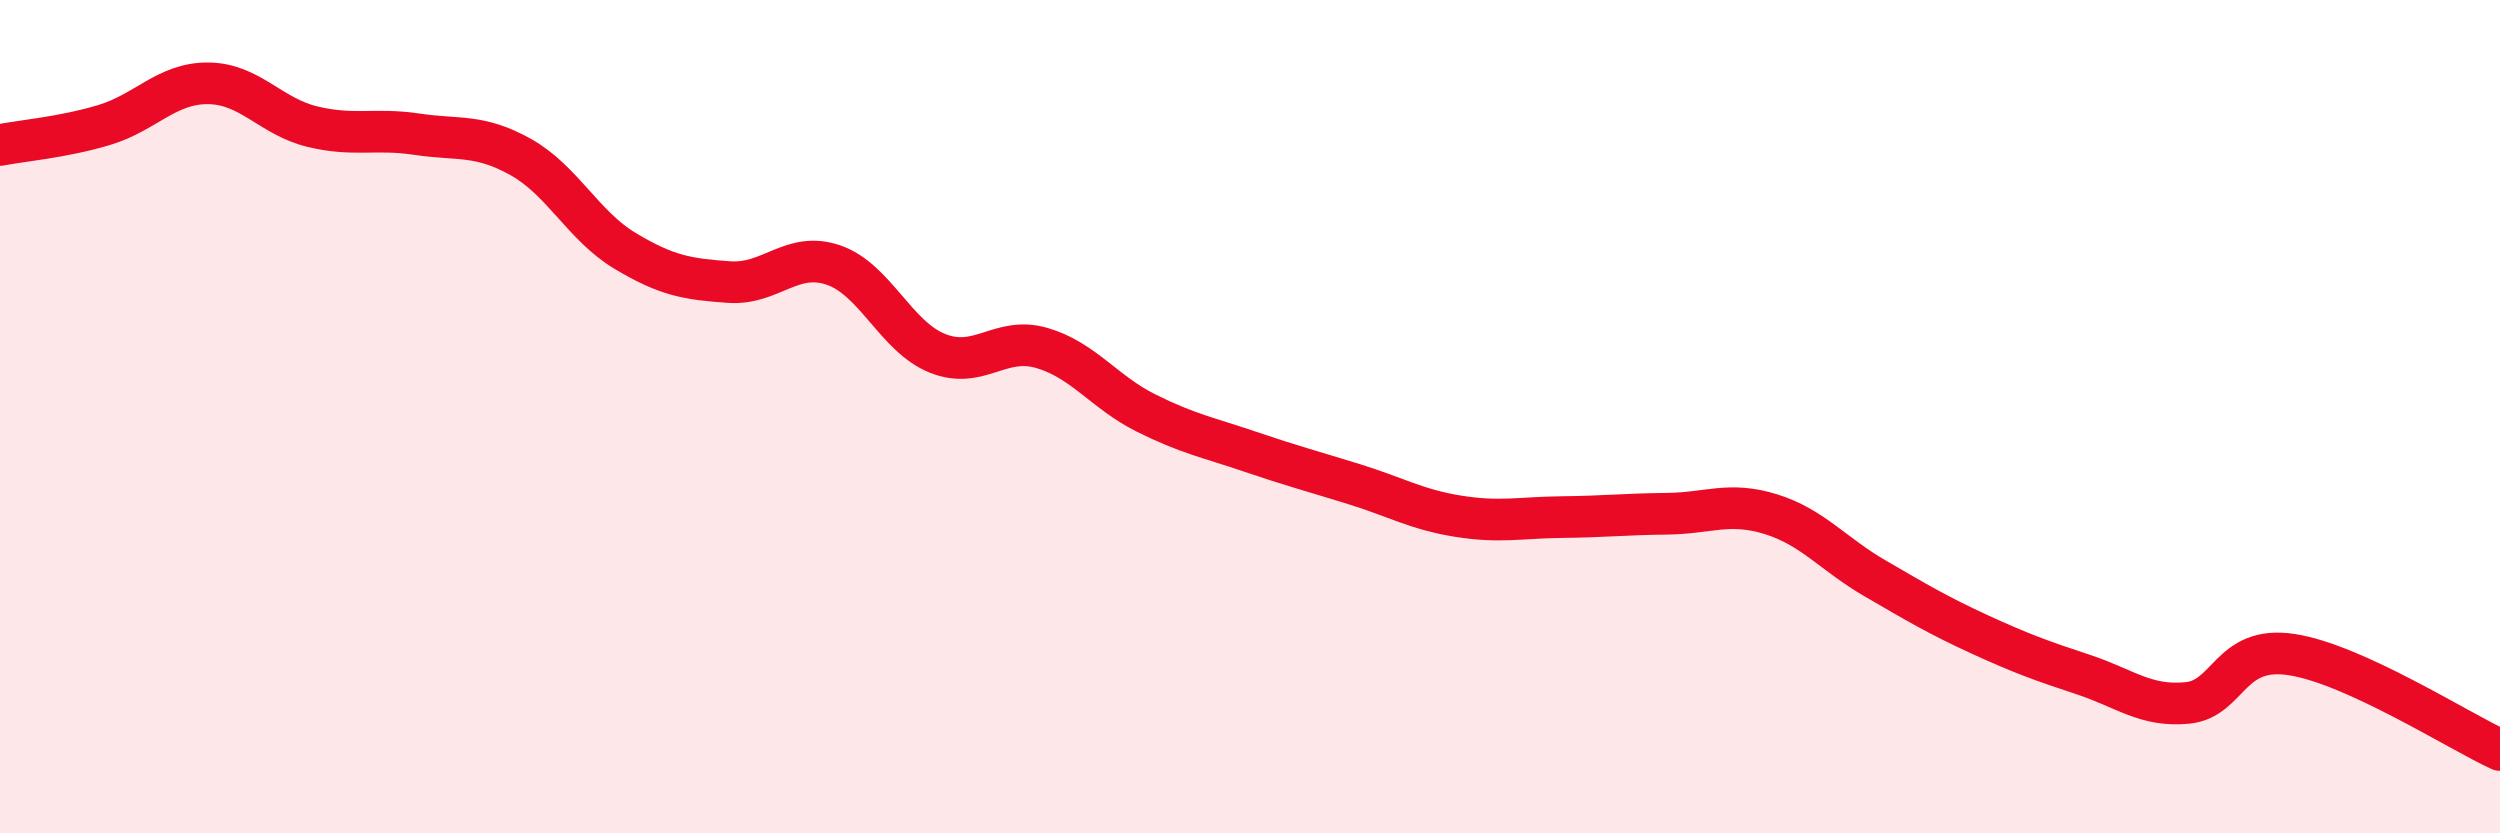
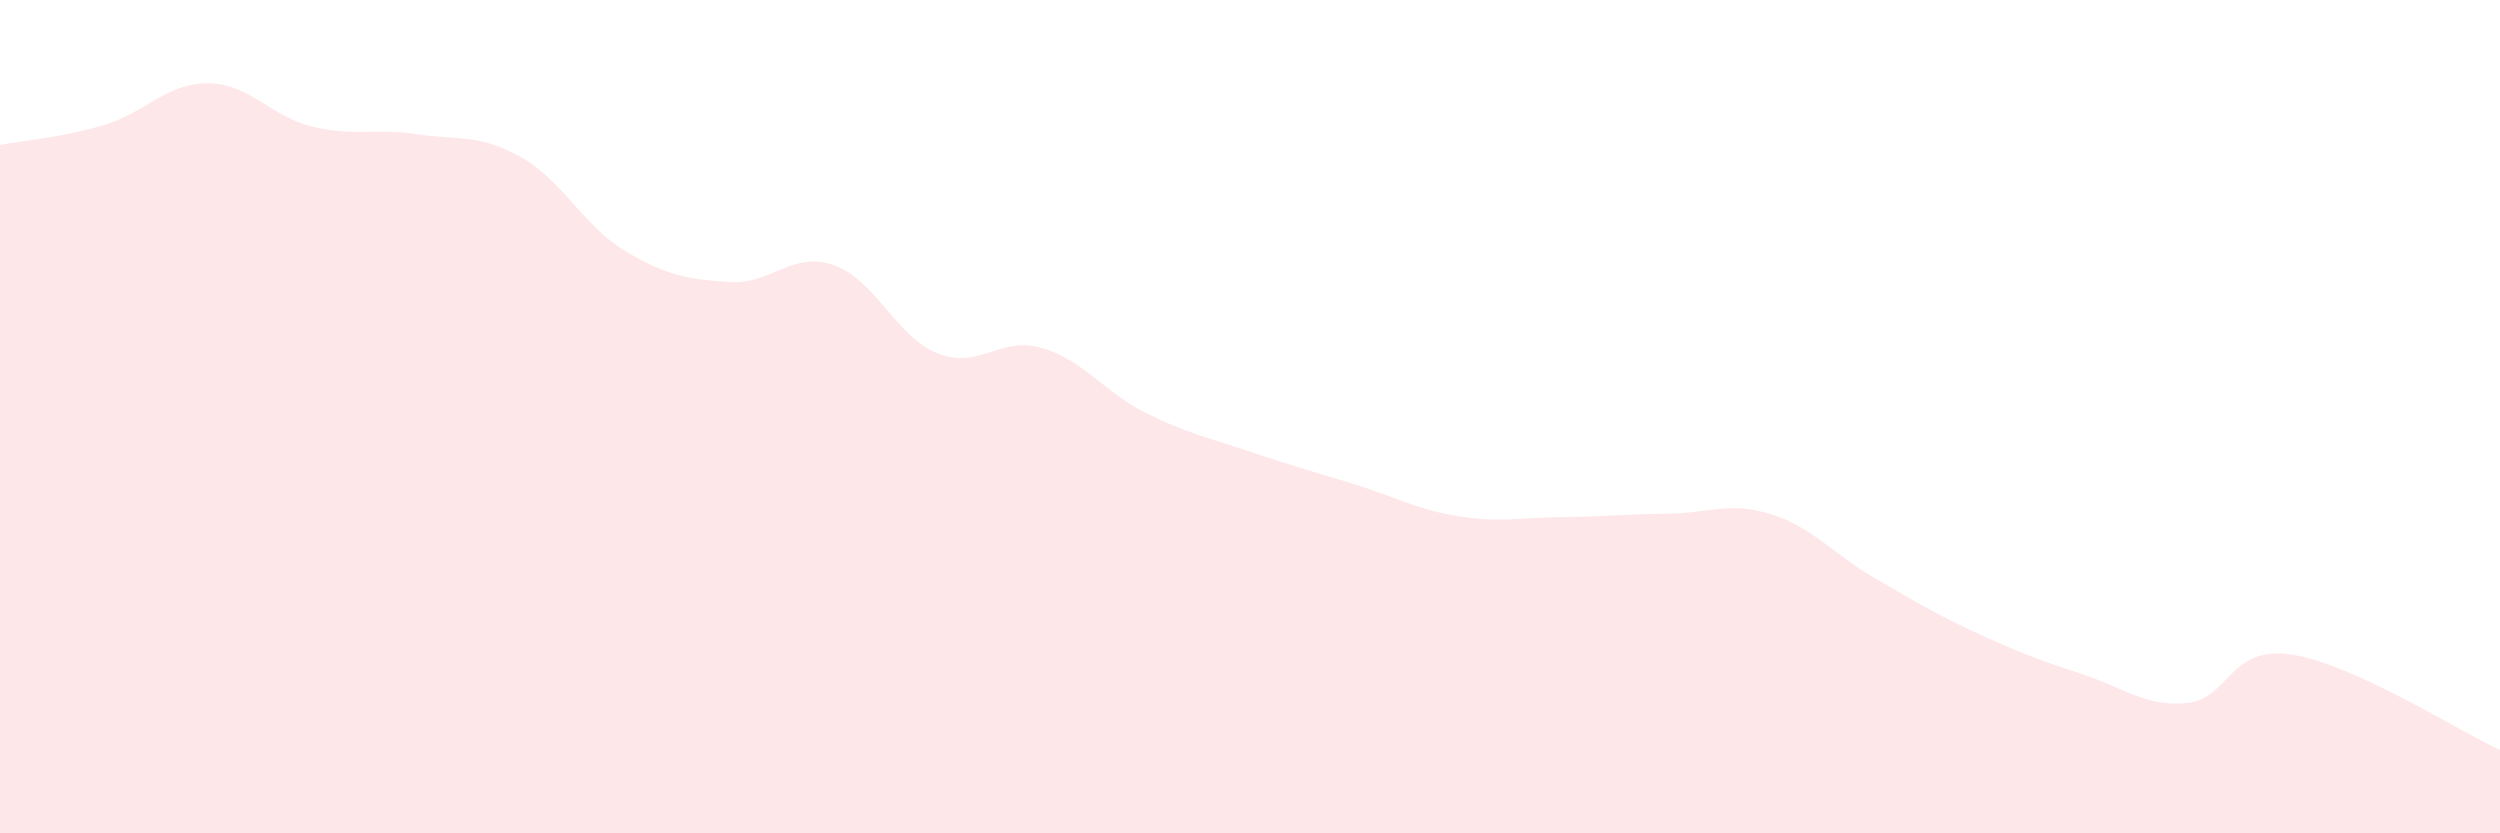
<svg xmlns="http://www.w3.org/2000/svg" width="60" height="20" viewBox="0 0 60 20">
  <path d="M 0,3.48 C 0.5,3.38 1.5,3.3 2.5,3 C 3.5,2.7 4,1.99 5,2 C 6,2.01 6.5,2.8 7.5,3.04 C 8.5,3.28 9,3.07 10,3.22 C 11,3.37 11.5,3.21 12.5,3.77 C 13.5,4.33 14,5.42 15,6.02 C 16,6.62 16.5,6.7 17.5,6.77 C 18.5,6.84 19,6.02 20,6.36 C 21,6.7 21.5,8.08 22.5,8.48 C 23.5,8.88 24,8.06 25,8.35 C 26,8.64 26.5,9.41 27.5,9.91 C 28.5,10.41 29,10.5 30,10.84 C 31,11.18 31.5,11.31 32.5,11.62 C 33.5,11.93 34,12.23 35,12.39 C 36,12.55 36.5,12.42 37.5,12.41 C 38.5,12.4 39,12.34 40,12.33 C 41,12.32 41.5,12.03 42.5,12.34 C 43.5,12.65 44,13.3 45,13.88 C 46,14.46 46.5,14.76 47.5,15.22 C 48.5,15.68 49,15.86 50,16.19 C 51,16.52 51.5,16.97 52.5,16.87 C 53.5,16.77 53.5,15.48 55,15.71 C 56.5,15.94 59,17.54 60,18L60 20L0 20Z" fill="#EB0A25" opacity="0.1" stroke-linecap="round" stroke-linejoin="round" />
-   <path d="M 0,3.48 C 0.5,3.38 1.5,3.3 2.5,3 C 3.5,2.7 4,1.99 5,2 C 6,2.01 6.5,2.8 7.5,3.04 C 8.5,3.28 9,3.07 10,3.22 C 11,3.37 11.5,3.21 12.5,3.77 C 13.5,4.33 14,5.42 15,6.02 C 16,6.62 16.5,6.7 17.5,6.77 C 18.5,6.84 19,6.02 20,6.36 C 21,6.7 21.5,8.08 22.5,8.48 C 23.5,8.88 24,8.06 25,8.35 C 26,8.64 26.5,9.41 27.5,9.91 C 28.5,10.41 29,10.5 30,10.84 C 31,11.18 31.5,11.31 32.5,11.62 C 33.5,11.93 34,12.23 35,12.39 C 36,12.55 36.5,12.42 37.5,12.41 C 38.5,12.4 39,12.34 40,12.33 C 41,12.32 41.5,12.03 42.5,12.34 C 43.5,12.65 44,13.3 45,13.88 C 46,14.46 46.5,14.76 47.5,15.22 C 48.5,15.68 49,15.86 50,16.19 C 51,16.52 51.5,16.97 52.5,16.87 C 53.5,16.77 53.5,15.48 55,15.71 C 56.5,15.94 59,17.54 60,18" stroke="#EB0A25" stroke-width="1" fill="none" stroke-linecap="round" stroke-linejoin="round" />
</svg>